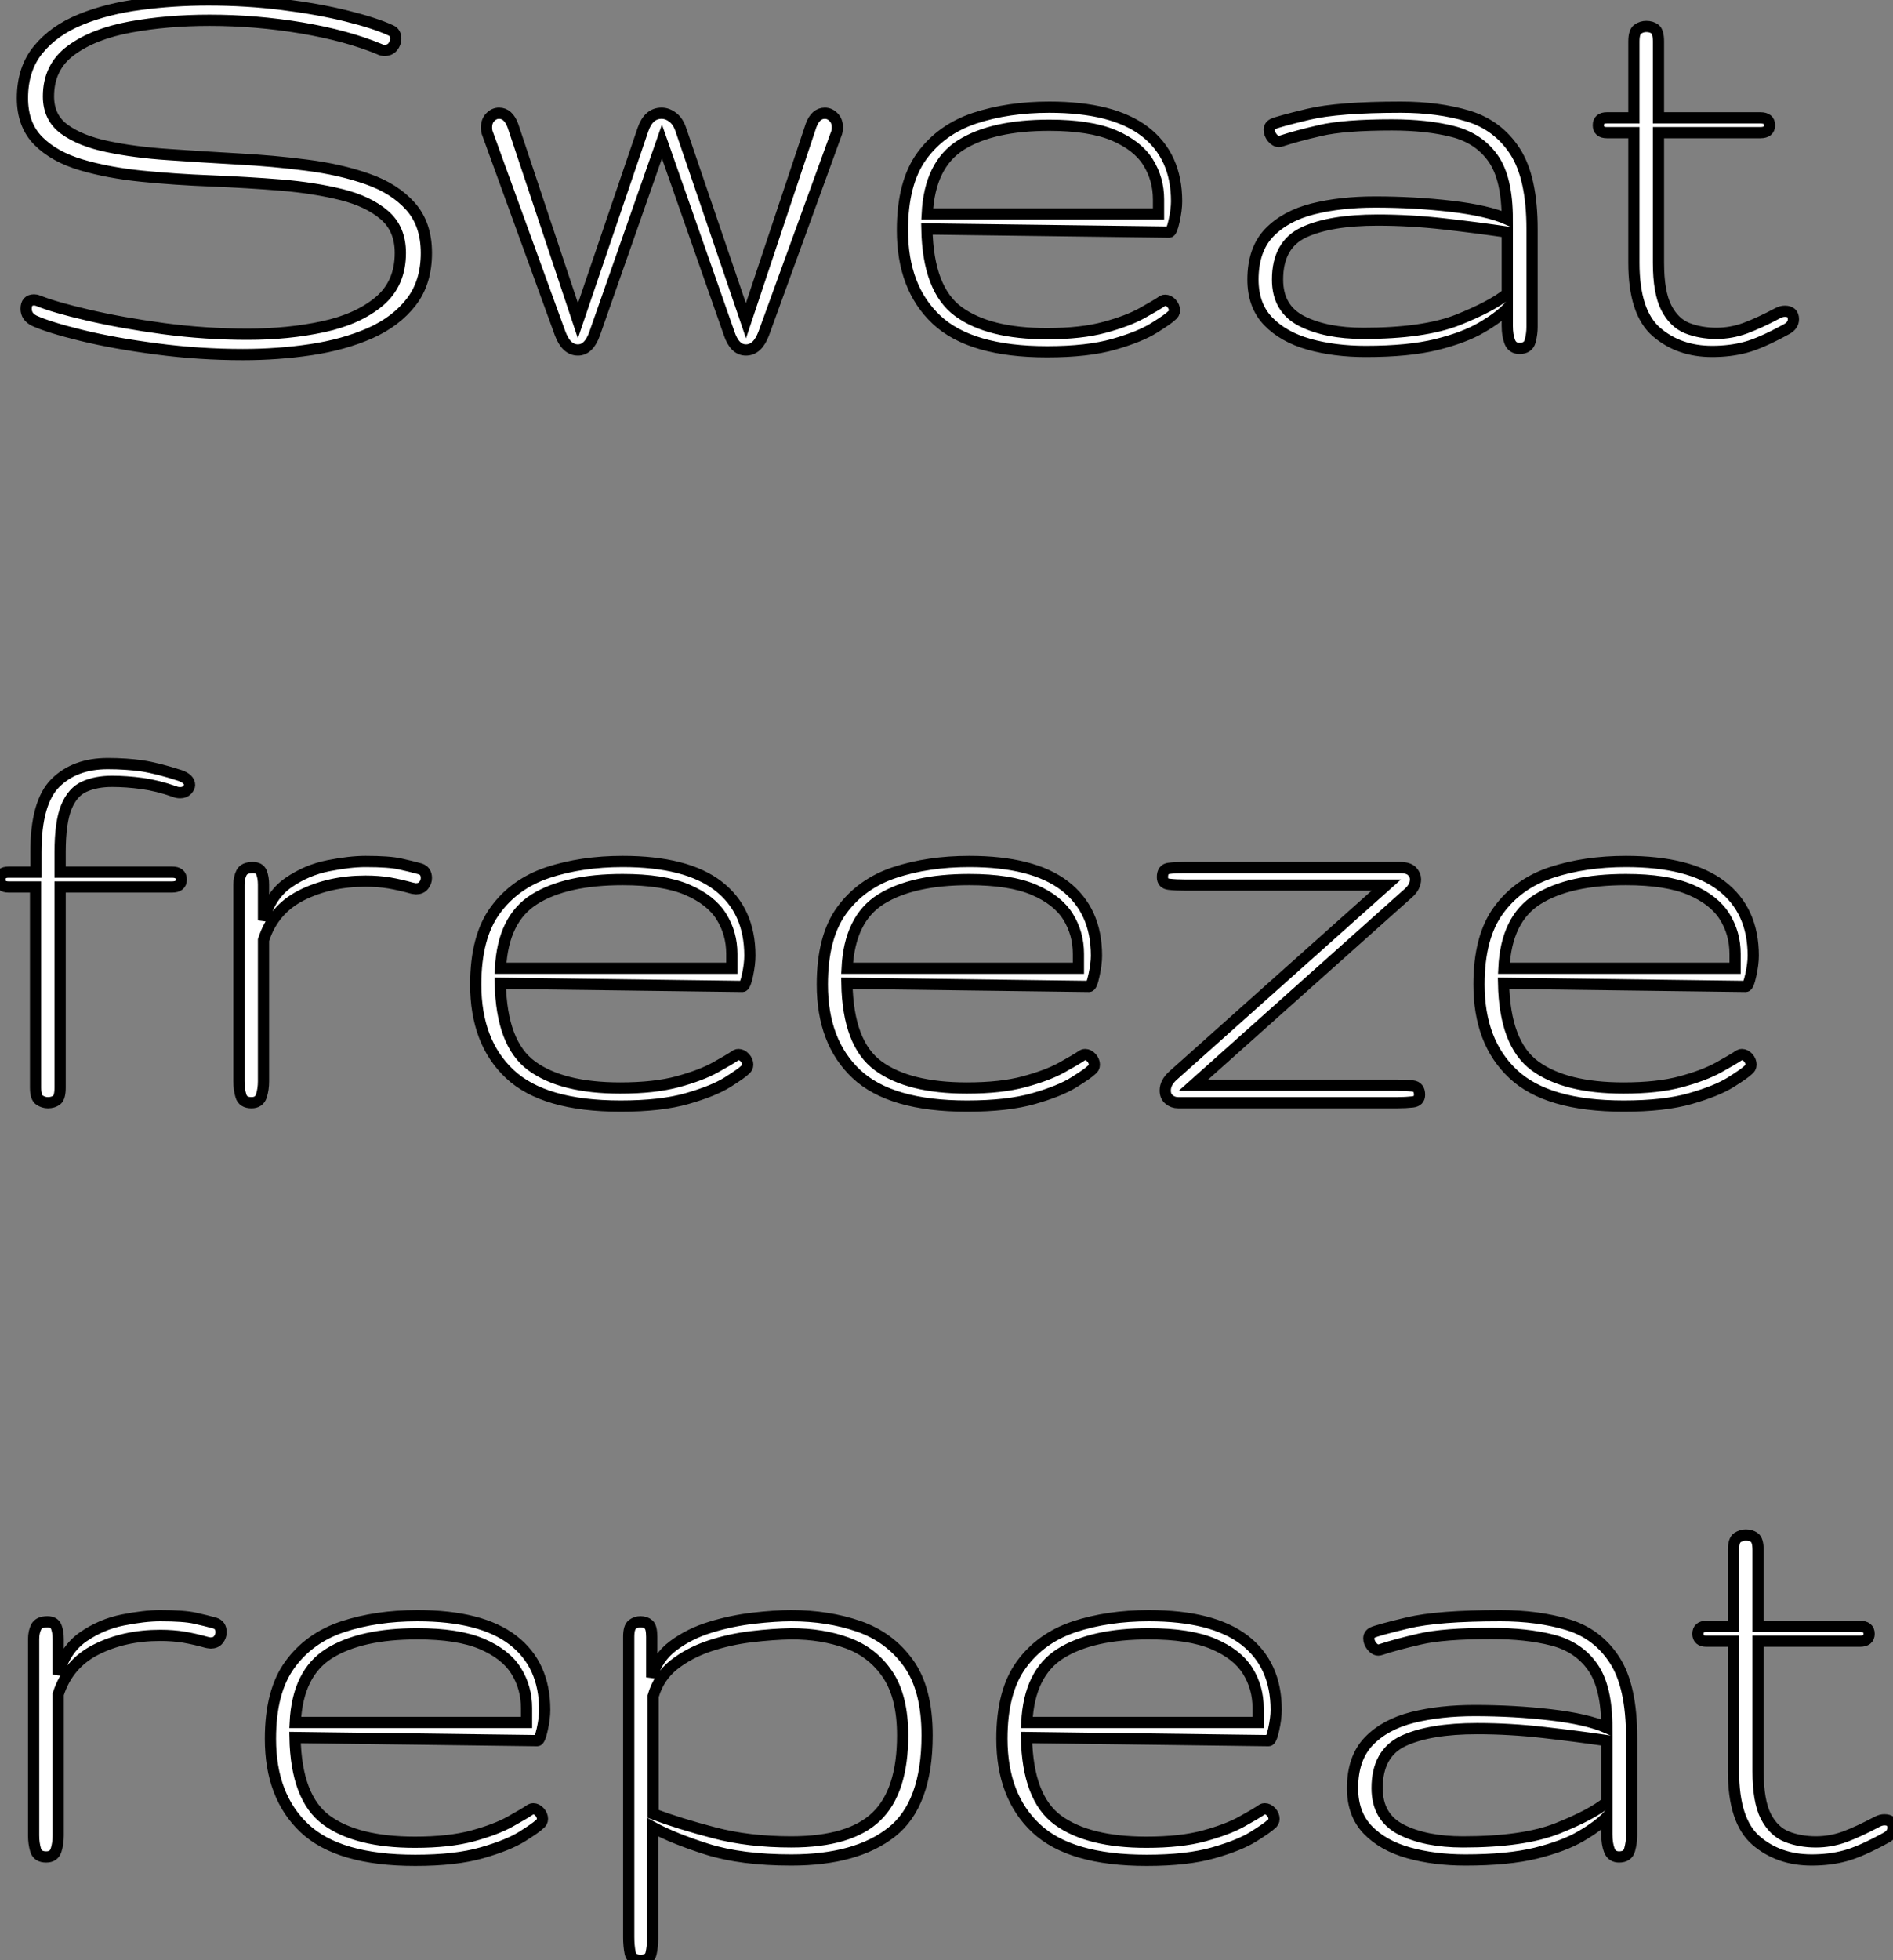
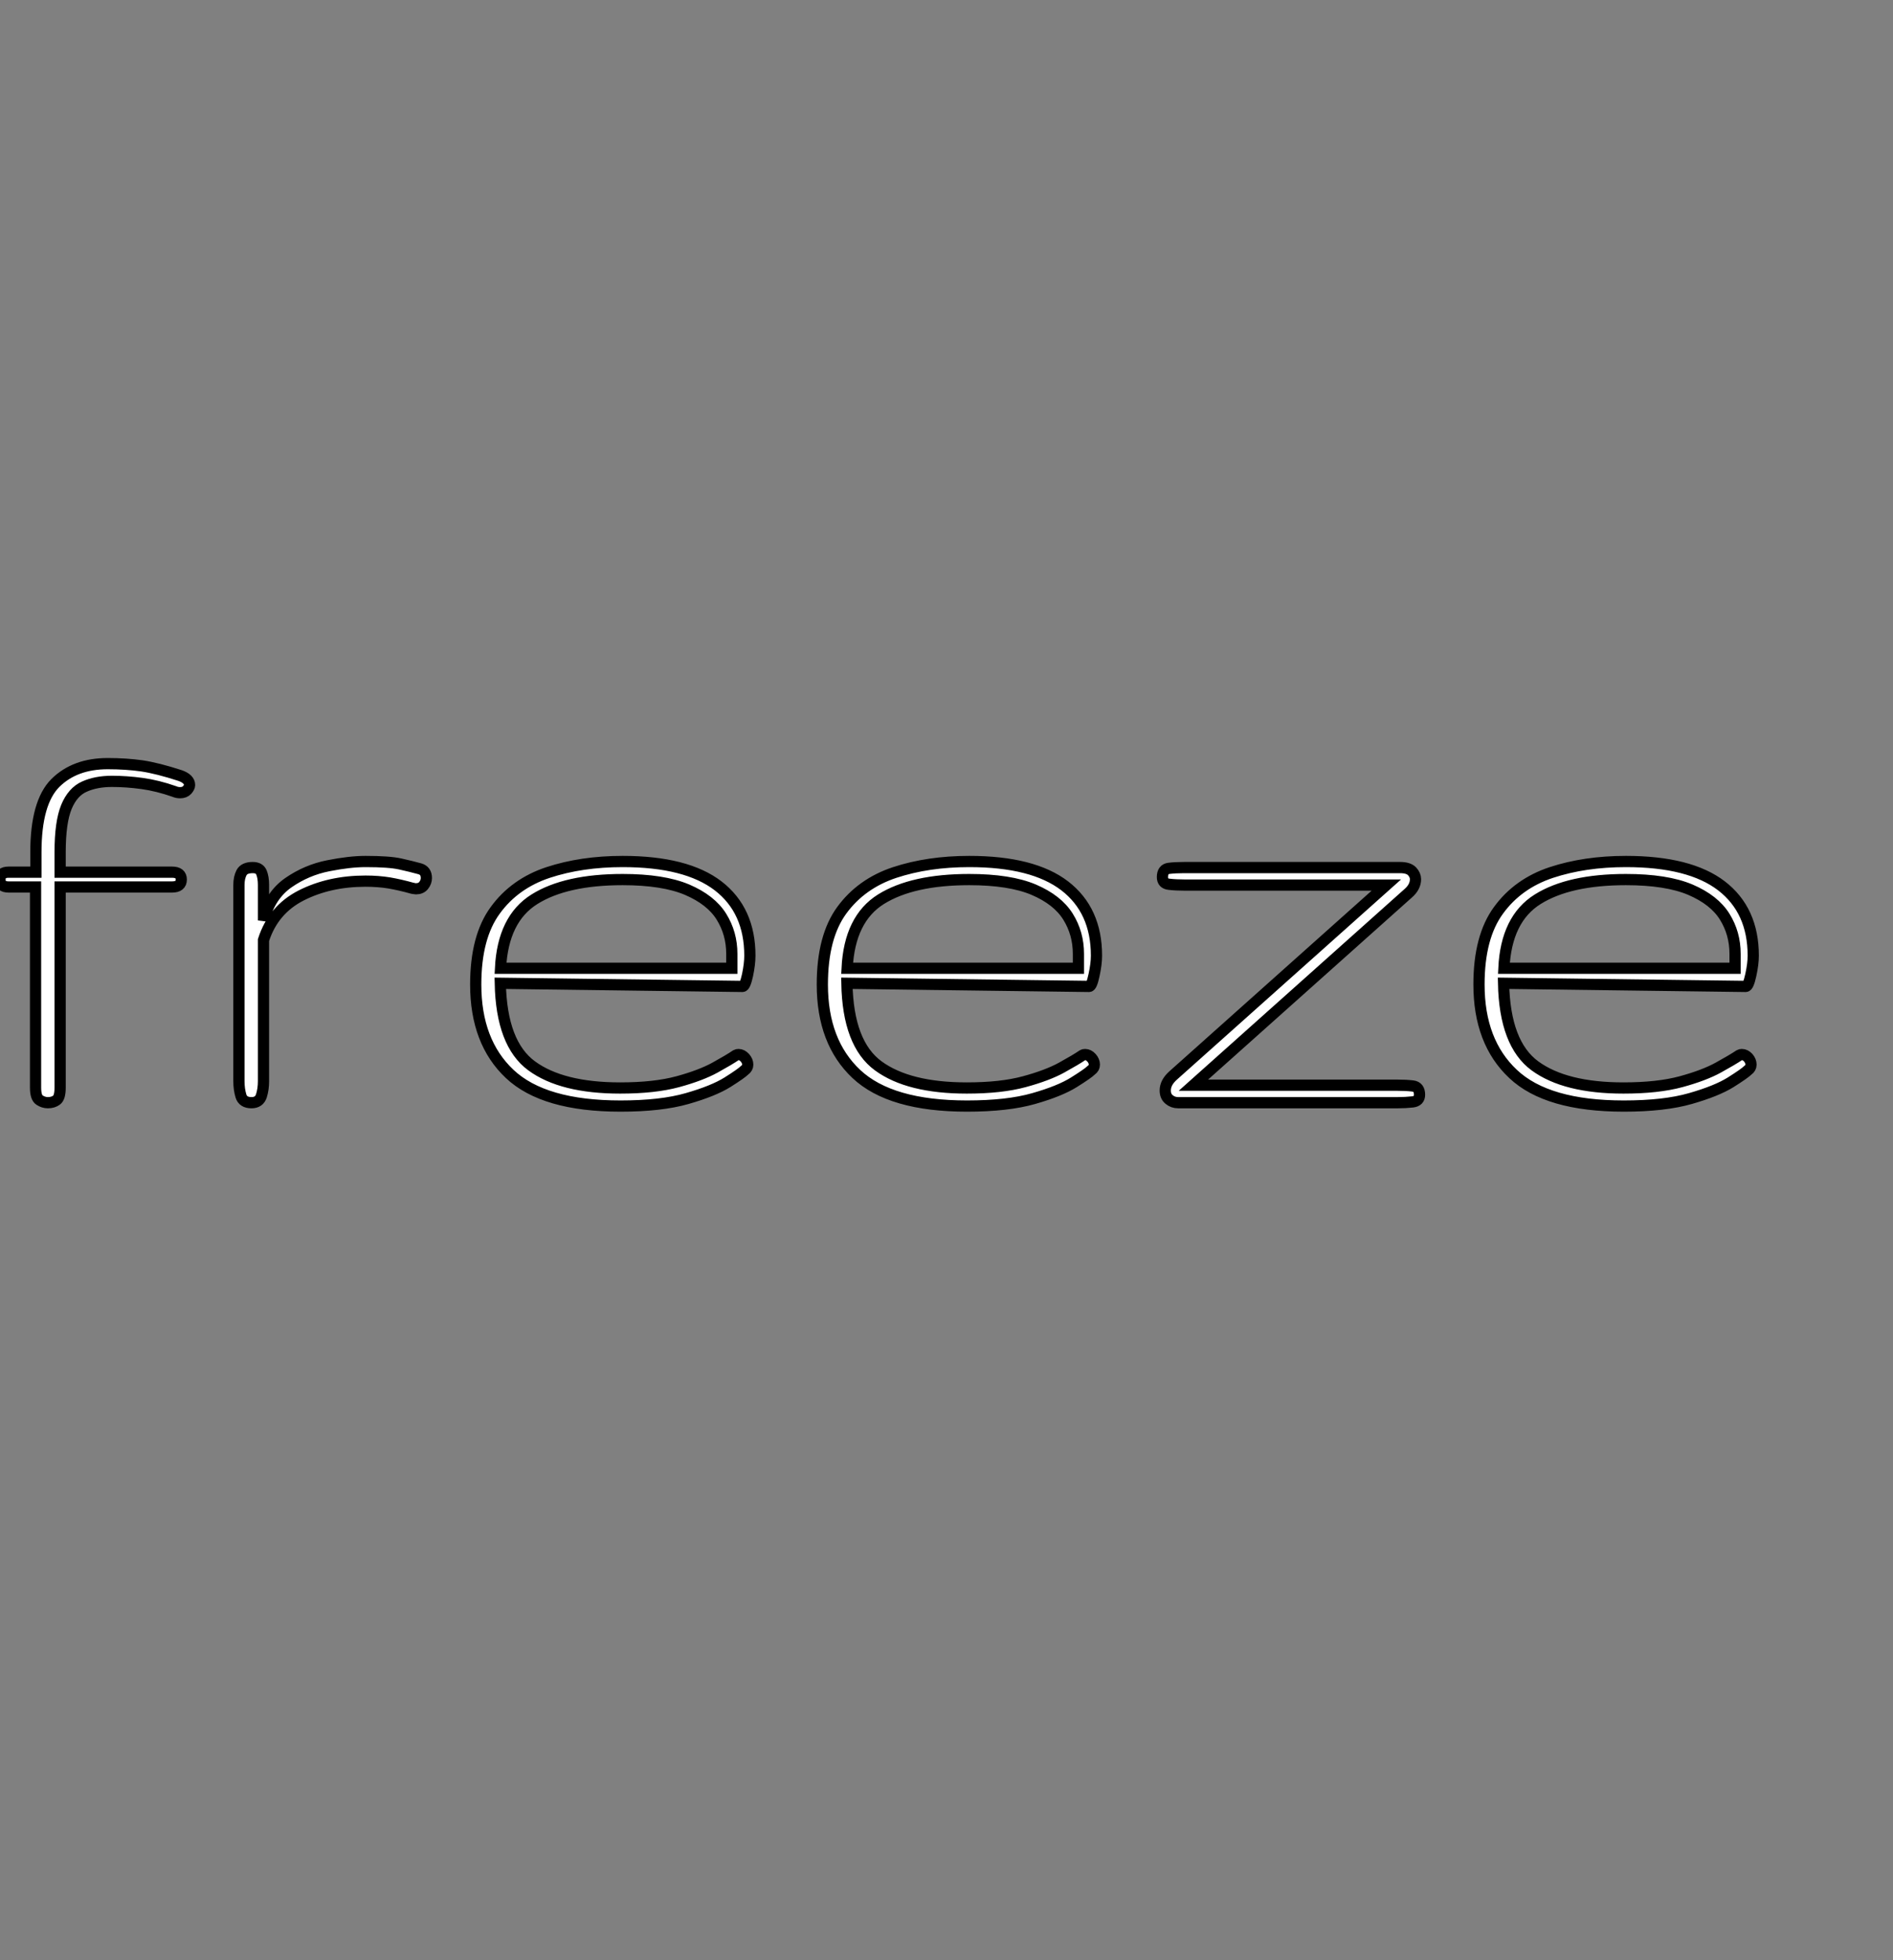
<svg xmlns="http://www.w3.org/2000/svg" viewBox="1.001 14.464 168.759 174.658">
  <rect x="1.001" y="14.464" width="168.759" height="174.658" fill="#808080" stroke="none" />
-   <path d="M22.67 0.55L22.67 0.55Q18.79 0.55 15.00 0.05Q11.21-0.44 8.30-1.15Q5.39-1.86 4.07-2.46L4.07-2.46Q3.34-2.82 3.34-3.53L3.34-3.53Q3.34-4.32 4.05-4.32L4.05-4.32Q4.24-4.32 4.43-4.24L4.43-4.24Q5.85-3.66 8.83-2.97Q11.81-2.27 15.57-1.76Q19.33-1.26 23.08-1.26L23.08-1.26Q26.71-1.26 29.82-1.93Q32.92-2.60 34.81-4.18Q36.70-5.77 36.70-8.50L36.70-8.50Q36.70-10.66 35.27-11.88Q33.85-13.10 31.45-13.70Q29.04-14.30 26.04-14.55Q23.05-14.79 19.85-14.92Q16.65-15.04 13.66-15.34Q10.66-15.64 8.26-16.35Q5.85-17.06 4.43-18.48Q3.01-19.91 3.01-22.29L3.01-22.29Q3.01-24.91 4.42-26.62Q5.82-28.33 8.20-29.30Q10.58-30.27 13.54-30.65Q16.49-31.04 19.58-31.04L19.58-31.04Q22.97-31.04 26.17-30.64Q29.37-30.24 31.91-29.61Q34.45-28.98 35.85-28.33L35.85-28.33Q36.29-28.14 36.29-27.59L36.29-27.59Q36.29-27.21 36.03-26.88Q35.77-26.55 35.30-26.55L35.30-26.55Q35.03-26.55 34.84-26.66L34.84-26.66Q31.96-27.86 27.89-28.55Q23.82-29.23 19.69-29.23L19.69-29.23Q15.91-29.23 12.63-28.63Q9.35-28.03 7.34-26.55Q5.33-25.07 5.33-22.45L5.33-22.45Q5.33-20.56 6.75-19.52Q8.18-18.48 10.58-17.98Q12.99-17.47 15.98-17.27Q18.98-17.06 22.18-16.88Q25.38-16.71 28.37-16.32Q31.36-15.94 33.77-15.09Q36.18-14.25 37.60-12.66Q39.02-11.07 39.02-8.50L39.02-8.50Q39.02-5.88 37.67-4.13Q36.31-2.38 33.99-1.35Q31.66-0.33 28.74 0.11Q25.81 0.55 22.67 0.55ZM52.53 0.14L52.53 0.14Q51.49 0.14 50.94-1.34L50.94-1.34L44.49-19.09Q44.38-19.33 44.38-19.69L44.38-19.69Q44.38-20.26 44.72-20.60Q45.06-20.95 45.50-20.95L45.50-20.95Q46.32-20.95 46.73-19.85L46.73-19.85L52.53-2.46L58.32-19.47Q58.82-20.95 59.99-20.95L59.99-20.95Q60.51-20.95 60.99-20.58Q61.47-20.21 61.71-19.47L61.71-19.47L67.51-2.46L73.31-19.85Q73.72-20.95 74.54-20.95L74.54-20.95Q74.98-20.95 75.32-20.60Q75.66-20.26 75.66-19.69L75.66-19.69Q75.66-19.33 75.55-19.09L75.55-19.09L69.10-1.34Q68.55 0.14 67.51 0.14L67.51 0.14Q66.50 0.14 66.01-1.34L66.01-1.34L60.02-18.43L54.03-1.34Q53.51 0.14 52.53 0.14ZM94.36 0.30L94.36 0.30Q87.53 0.30 84.49-2.56Q81.46-5.41 81.46-10.53L81.46-10.53Q81.46-14.77 83.19-17.14Q84.93-19.52 87.91-20.51Q90.89-21.49 94.55-21.49L94.55-21.49Q100.24-21.49 103.07-19.32Q105.90-17.14 105.90-13.10L105.90-13.10Q105.90-12.36 105.68-11.36Q105.46-10.36 105.25-10.36L105.25-10.36L83.64-10.64Q83.75-5.25 86.45-3.28Q89.14-1.31 94.34-1.31L94.34-1.31Q97.40-1.31 99.46-1.87Q101.53-2.43 102.80-3.13Q104.07-3.83 104.67-4.24L104.67-4.24Q104.75-4.29 104.89-4.29L104.89-4.29Q105.19-4.29 105.45-4.01Q105.71-3.72 105.71-3.39L105.71-3.39Q105.71-3.09 105.44-2.90L105.44-2.90Q105.14-2.60 103.89-1.82Q102.65-1.04 100.31-0.37Q97.97 0.30 94.36 0.30ZM83.67-11.98L83.67-11.98L104.29-11.98L104.29-13.26Q104.29-15.09 103.36-16.58Q102.43-18.07 100.30-18.98Q98.16-19.88 94.55-19.88L94.55-19.88Q89.50-19.88 86.69-18.13Q83.89-16.38 83.67-11.98ZM122.77 0.27L122.77 0.27Q119.98 0.27 117.70-0.37Q115.42-1.01 114.06-2.42Q112.71-3.83 112.71-6.13L112.71-6.13Q112.71-8.80 114.16-10.31Q115.61-11.81 118.07-12.43Q120.53-13.04 123.59-13.04L123.59-13.04Q127.09-13.04 130.36-12.66Q133.63-12.28 135.38-11.51L135.38-11.51Q135.38-15.15 134.11-16.94Q132.84-18.73 130.53-19.32Q128.21-19.91 125.10-19.91L125.10-19.91Q120.83-19.91 118.70-19.41Q116.57-18.92 115.25-18.48L115.25-18.48Q115.09-18.43 115.04-18.43L115.04-18.43Q114.71-18.43 114.43-18.77Q114.16-19.11 114.16-19.47L114.16-19.47Q114.16-19.82 114.49-19.99L114.49-19.99Q114.95-20.21 117.63-20.85Q120.31-21.49 125.89-21.49L125.89-21.49Q129.25-21.49 131.91-20.69Q134.56-19.88 136.08-17.54Q137.59-15.20 137.59-10.61L137.59-10.61L137.59-1.91Q137.59-1.29 137.42-0.64Q137.24 0 136.47 0L136.47 0Q135.84 0 135.61-0.57Q135.38-1.15 135.38-2.02L135.38-2.02L135.38-3.55Q134.59-2.73 133.07-1.85Q131.55-0.96 129.06-0.34Q126.57 0.27 122.77 0.27ZM122.55-1.34L122.55-1.34Q127.94-1.34 130.98-2.54Q134.01-3.75 135.38-4.87L135.38-4.87L135.38-10.36Q132.73-10.75 129.73-11.09Q126.74-11.43 123.81-11.43L123.81-11.43Q119.60-11.43 117.25-10.34Q114.90-9.24 114.90-6.13L114.90-6.13Q114.90-3.53 117.06-2.43Q119.22-1.34 122.55-1.34ZM153.64 0.27L153.64 0.27Q150.69 0.27 148.68-1.46Q146.67-3.20 146.67-7.63L146.67-7.63L146.67-19.22L144.27-19.22Q143.50-19.22 143.50-19.88L143.50-19.88Q143.50-20.54 144.27-20.54L144.27-20.54L146.67-20.54L146.67-27.34Q146.67-28.22 147.03-28.45Q147.38-28.68 147.77-28.68L147.77-28.68Q148.23-28.68 148.54-28.45Q148.86-28.22 148.86-27.34L148.86-27.34L148.86-20.54L157.94-20.54Q158.76-20.54 158.76-19.88L158.76-19.88Q158.76-19.22 157.94-19.22L157.94-19.22L148.86-19.22L148.86-7.63Q148.86-4.98 149.56-3.62Q150.25-2.27 151.43-1.80Q152.61-1.34 154.03-1.34L154.03-1.34Q155.34-1.34 156.60-1.80Q157.86-2.27 159.50-3.14L159.50-3.14Q159.82-3.31 160.13-3.31L160.13-3.31Q160.89-3.31 160.89-2.60L160.89-2.60Q160.89-2.05 160.29-1.72L160.29-1.72Q157.99-0.46 156.63-0.10Q155.26 0.27 153.64 0.27Z" fill="white" stroke="black" transform="translate(0 0) scale(1 1) translate(-0.008 45.504)" />
  <path d="M6.13 0L6.13 0Q5.74 0 5.39-0.23Q5.03-0.46 5.03-1.34L5.03-1.34L5.03-19.22L2.63-19.22Q1.86-19.22 1.86-19.88L1.86-19.88Q1.86-20.54 2.63-20.54L2.63-20.54L5.06-20.54L5.06-22.31Q5.06-26.74 6.79-28.48Q8.53-30.21 11.46-30.21L11.46-30.21Q13.10-30.21 14.51-30.01Q15.91-29.80 17.91-29.15L17.91-29.15Q18.76-28.85 18.76-28.30L18.76-28.30Q18.76-28.11 18.54-27.86Q18.32-27.62 17.91-27.62L17.91-27.62Q17.64-27.62 17.39-27.73L17.39-27.73Q15.91-28.25 14.53-28.44Q13.15-28.63 11.84-28.63L11.84-28.63Q10.42-28.63 9.38-28.16Q8.34-27.70 7.78-26.35Q7.22-24.99 7.22-22.31L7.22-22.31L7.22-20.54L17.20-20.54Q18.02-20.54 18.02-19.88L18.02-19.88Q18.02-19.22 17.20-19.22L17.20-19.22L7.22-19.22L7.22-1.34Q7.22-0.46 6.90-0.23Q6.59 0 6.13 0ZM24.28 0L24.28 0Q23.52 0 23.34-0.60Q23.16-1.20 23.16-1.91L23.16-1.91L23.16-19.41Q23.16-20.04 23.39-20.49Q23.63-20.95 24.39-20.95L24.39-20.95Q24.99-20.95 25.17-20.51Q25.35-20.07 25.35-19.41L25.35-19.41L25.35-16.24Q25.95-18.48 27.58-19.61Q29.20-20.73 31.12-21.11Q33.03-21.49 34.45-21.49L34.45-21.49Q36.56-21.49 37.54-21.27Q38.53-21.05 39.29-20.84L39.29-20.84Q39.87-20.67 39.87-20.02L39.87-20.02Q39.87-19.66 39.63-19.36Q39.40-19.06 38.94-19.06L38.94-19.06Q38.83-19.06 38.79-19.07Q38.75-19.09 38.61-19.11L38.61-19.11Q37.54-19.41 36.56-19.58Q35.57-19.74 34.45-19.74L34.45-19.74Q31.23-19.74 28.72-18.47Q26.22-17.20 25.35-14.49L25.35-14.49L25.35-1.91Q25.35-1.20 25.16-0.60Q24.96 0 24.28 0ZM57.18 0.30L57.18 0.30Q50.34 0.30 47.30-2.56Q44.27-5.41 44.27-10.53L44.27-10.53Q44.27-14.77 46.01-17.14Q47.74-19.52 50.72-20.51Q53.70-21.49 57.37-21.49L57.37-21.49Q63.05-21.49 65.88-19.32Q68.71-17.14 68.71-13.10L68.71-13.10Q68.71-12.36 68.50-11.36Q68.28-10.36 68.06-10.36L68.06-10.36L46.46-10.64Q46.57-5.25 49.26-3.28Q51.95-1.31 57.15-1.31L57.15-1.31Q60.21-1.31 62.28-1.87Q64.34-2.43 65.61-3.13Q66.88-3.83 67.48-4.24L67.48-4.24Q67.57-4.29 67.70-4.29L67.70-4.29Q68.00-4.29 68.26-4.01Q68.52-3.72 68.52-3.39L68.52-3.39Q68.52-3.09 68.25-2.90L68.25-2.90Q67.95-2.60 66.71-1.82Q65.46-1.04 63.12-0.37Q60.79 0.30 57.18 0.30ZM46.48-11.98L46.48-11.98L67.10-11.98L67.10-13.26Q67.10-15.09 66.17-16.58Q65.24-18.07 63.11-18.98Q60.98-19.88 57.37-19.88L57.37-19.88Q52.31-19.88 49.51-18.13Q46.70-16.38 46.48-11.98ZM88.07 0.30L88.07 0.30Q81.24 0.30 78.20-2.56Q75.17-5.41 75.17-10.53L75.17-10.53Q75.17-14.77 76.90-17.14Q78.64-19.52 81.62-20.51Q84.60-21.49 88.27-21.49L88.27-21.49Q93.95-21.49 96.78-19.32Q99.61-17.14 99.61-13.10L99.61-13.10Q99.61-12.36 99.39-11.36Q99.18-10.36 98.96-10.36L98.96-10.36L77.36-10.64Q77.46-5.25 80.16-3.28Q82.85-1.31 88.05-1.31L88.05-1.31Q91.11-1.31 93.17-1.87Q95.24-2.43 96.51-3.13Q97.78-3.83 98.38-4.24L98.38-4.24Q98.46-4.29 98.60-4.29L98.60-4.29Q98.90-4.29 99.16-4.01Q99.42-3.72 99.42-3.39L99.42-3.39Q99.42-3.09 99.15-2.90L99.15-2.90Q98.85-2.60 97.60-1.82Q96.36-1.04 94.02-0.37Q91.68 0.30 88.07 0.30ZM77.38-11.98L77.38-11.98L98-11.98L98-13.26Q98-15.09 97.07-16.58Q96.14-18.07 94.01-18.98Q91.88-19.88 88.27-19.88L88.27-19.88Q83.21-19.88 80.40-18.13Q77.60-16.38 77.38-11.98ZM126.46 0L106.89 0Q106.42 0 106.08-0.29Q105.74-0.57 105.74-1.09L105.74-1.09Q105.74-1.80 106.45-2.43L106.45-2.43L125.45-19.39L107.49-19.39Q106.70-19.39 106.09-19.46Q105.49-19.52 105.49-20.10L105.49-20.10Q105.49-20.81 106.07-20.88Q106.64-20.95 107.43-20.95L107.43-20.95L126.68-20.95Q127.42-20.95 127.74-20.62Q128.05-20.29 128.05-19.91L128.05-19.91Q128.05-19.22 127.39-18.65L127.39-18.65L108.25-1.56L126.41-1.56Q127.20-1.56 127.80-1.49Q128.41-1.42 128.41-0.71L128.41-0.71Q128.41-0.14 127.79-0.07Q127.18 0 126.46 0L126.46 0ZM146.62 0.30L146.62 0.30Q139.78 0.30 136.75-2.56Q133.71-5.41 133.71-10.53L133.71-10.53Q133.71-14.77 135.45-17.14Q137.18-19.52 140.16-20.51Q143.14-21.49 146.81-21.49L146.81-21.49Q152.50-21.49 155.33-19.32Q158.16-17.14 158.16-13.10L158.16-13.10Q158.16-12.36 157.94-11.36Q157.72-10.36 157.50-10.36L157.50-10.36L135.90-10.64Q136.01-5.25 138.70-3.28Q141.39-1.31 146.59-1.31L146.59-1.31Q149.65-1.31 151.72-1.87Q153.78-2.43 155.05-3.13Q156.32-3.83 156.93-4.24L156.93-4.24Q157.01-4.29 157.14-4.29L157.14-4.29Q157.45-4.29 157.71-4.01Q157.96-3.72 157.96-3.39L157.96-3.39Q157.96-3.09 157.69-2.90L157.69-2.90Q157.39-2.60 156.15-1.82Q154.90-1.04 152.56-0.37Q150.23 0.30 146.62 0.30ZM135.93-11.98L135.93-11.98L156.54-11.98L156.54-13.26Q156.54-15.09 155.61-16.58Q154.68-18.07 152.55-18.98Q150.42-19.88 146.81-19.88L146.81-19.88Q141.75-19.88 138.95-18.13Q136.14-16.38 135.93-11.98Z" fill="white" stroke="black" transform="translate(0 67.2) scale(1 1) translate(-0.859 45.512)" />
-   <path d="M5.44 0L5.44 0Q4.68 0 4.50-0.60Q4.32-1.20 4.32-1.91L4.32-1.91L4.32-19.41Q4.32-20.04 4.55-20.49Q4.79-20.95 5.55-20.95L5.55-20.95Q6.15-20.95 6.33-20.51Q6.51-20.07 6.51-19.41L6.51-19.41L6.51-16.24Q7.11-18.48 8.74-19.61Q10.36-20.73 12.28-21.11Q14.19-21.49 15.61-21.49L15.61-21.49Q17.72-21.49 18.70-21.27Q19.69-21.05 20.45-20.84L20.45-20.84Q21.03-20.67 21.03-20.02L21.03-20.02Q21.03-19.66 20.79-19.36Q20.56-19.06 20.10-19.06L20.10-19.06Q19.99-19.06 19.95-19.07Q19.91-19.09 19.77-19.11L19.77-19.11Q18.70-19.41 17.72-19.58Q16.73-19.74 15.61-19.74L15.61-19.74Q12.39-19.74 9.88-18.47Q7.38-17.20 6.51-14.49L6.51-14.49L6.51-1.91Q6.51-1.20 6.32-0.60Q6.13 0 5.44 0ZM38.34 0.30L38.34 0.30Q31.50 0.30 28.46-2.56Q25.43-5.41 25.43-10.53L25.43-10.53Q25.43-14.77 27.17-17.14Q28.90-19.52 31.88-20.51Q34.86-21.49 38.53-21.49L38.53-21.49Q44.21-21.49 47.04-19.32Q49.88-17.14 49.88-13.10L49.88-13.10Q49.88-12.36 49.66-11.36Q49.44-10.36 49.22-10.36L49.22-10.36L27.62-10.64Q27.73-5.25 30.42-3.28Q33.11-1.31 38.31-1.31L38.31-1.31Q41.37-1.31 43.44-1.87Q45.50-2.43 46.77-3.13Q48.04-3.83 48.64-4.24L48.64-4.24Q48.73-4.29 48.86-4.29L48.86-4.29Q49.16-4.29 49.42-4.01Q49.68-3.72 49.68-3.39L49.68-3.39Q49.68-3.09 49.41-2.90L49.41-2.90Q49.11-2.60 47.87-1.82Q46.62-1.04 44.28-0.37Q41.95 0.30 38.34 0.30ZM27.64-11.98L27.64-11.98L48.26-11.98L48.26-13.26Q48.26-15.09 47.33-16.58Q46.40-18.07 44.27-18.98Q42.14-19.88 38.53-19.88L38.53-19.88Q33.47-19.88 30.67-18.13Q27.86-16.38 27.64-11.98ZM58.43 9.21L58.43 9.21Q57.64 9.21 57.50 8.57Q57.37 7.93 57.37 7.14L57.37 7.14L57.37-19.61Q57.37-20.48 57.70-20.71Q58.02-20.95 58.41-20.95L58.41-20.95Q58.87-20.95 59.14-20.71Q59.42-20.48 59.42-19.61L59.42-19.61L59.42-16.00Q59.91-17.75 61.36-18.83Q62.81-19.91 64.70-20.48Q66.58-21.05 68.51-21.27Q70.44-21.49 71.86-21.49L71.86-21.49Q75.14-21.49 77.89-20.54Q80.64-19.58 82.30-17.27Q83.97-14.96 83.97-10.83L83.97-10.83Q83.97-4.70 80.81-2.21Q77.66 0.27 71.86 0.27L71.86 0.27Q67.43 0.27 64.39-0.68Q61.36-1.64 59.50-2.65L59.50-2.65L59.50 7.30Q59.50 8.01 59.36 8.61Q59.23 9.21 58.43 9.21ZM71.86-1.34L71.86-1.34Q77.11-1.34 79.45-3.60Q81.79-5.85 81.79-10.83L81.79-10.83Q81.79-14.27 80.45-16.26Q79.11-18.24 76.86-19.06Q74.62-19.88 71.86-19.88L71.86-19.88Q70.22-19.85 68.29-19.62Q66.36-19.39 64.56-18.79Q62.75-18.18 61.40-17.12Q60.05-16.05 59.55-14.33L59.55-14.33L59.55-3.83Q61.91-2.95 64.98-2.15Q68.06-1.34 71.86-1.34ZM103.55 0.30L103.55 0.30Q96.71 0.30 93.68-2.56Q90.64-5.41 90.64-10.53L90.64-10.53Q90.64-14.77 92.38-17.14Q94.12-19.52 97.10-20.51Q100.08-21.49 103.74-21.49L103.74-21.49Q109.43-21.49 112.26-19.32Q115.09-17.14 115.09-13.10L115.09-13.10Q115.09-12.36 114.87-11.36Q114.65-10.36 114.43-10.36L114.43-10.36L92.83-10.64Q92.94-5.25 95.63-3.28Q98.33-1.31 103.52-1.31L103.52-1.31Q106.59-1.31 108.65-1.87Q110.71-2.43 111.99-3.13Q113.26-3.83 113.86-4.24L113.86-4.24Q113.94-4.29 114.08-4.29L114.08-4.29Q114.38-4.29 114.64-4.01Q114.90-3.72 114.90-3.39L114.90-3.39Q114.90-3.09 114.63-2.90L114.63-2.90Q114.32-2.60 113.08-1.82Q111.84-1.04 109.50-0.37Q107.16 0.30 103.55 0.30ZM92.86-11.98L92.86-11.98L113.48-11.98L113.48-13.26Q113.48-15.09 112.55-16.58Q111.62-18.07 109.48-18.98Q107.35-19.88 103.74-19.88L103.74-19.88Q98.68-19.88 95.88-18.13Q93.08-16.38 92.86-11.98ZM131.96 0.27L131.96 0.27Q129.17 0.27 126.89-0.37Q124.61-1.01 123.25-2.42Q121.90-3.83 121.90-6.13L121.90-6.13Q121.90-8.80 123.35-10.31Q124.80-11.81 127.26-12.43Q129.72-13.04 132.78-13.04L132.78-13.04Q136.28-13.04 139.55-12.66Q142.82-12.28 144.57-11.51L144.57-11.51Q144.57-15.15 143.29-16.94Q142.02-18.73 139.71-19.32Q137.40-19.91 134.29-19.91L134.29-19.91Q130.02-19.91 127.89-19.41Q125.75-18.92 124.44-18.48L124.44-18.48Q124.28-18.43 124.22-18.43L124.22-18.43Q123.89-18.43 123.62-18.77Q123.35-19.11 123.35-19.47L123.35-19.47Q123.35-19.82 123.68-19.99L123.68-19.99Q124.14-20.21 126.82-20.85Q129.50-21.49 135.08-21.49L135.08-21.49Q138.44-21.49 141.09-20.69Q143.75-19.88 145.26-17.54Q146.78-15.20 146.78-10.61L146.78-10.61L146.78-1.91Q146.78-1.29 146.60-0.64Q146.43 0 145.66 0L145.66 0Q145.03 0 144.80-0.57Q144.57-1.15 144.57-2.02L144.57-2.02L144.57-3.55Q143.77-2.73 142.26-1.85Q140.74-0.96 138.25-0.34Q135.76 0.27 131.96 0.27ZM131.74-1.34L131.74-1.34Q137.13-1.34 140.16-2.54Q143.20-3.75 144.57-4.87L144.57-4.87L144.57-10.36Q141.91-10.75 138.92-11.09Q135.93-11.43 133-11.43L133-11.43Q128.79-11.43 126.44-10.34Q124.09-9.24 124.09-6.13L124.09-6.13Q124.09-3.53 126.25-2.43Q128.41-1.34 131.74-1.34ZM162.83 0.27L162.83 0.27Q159.88 0.27 157.87-1.46Q155.86-3.20 155.86-7.63L155.86-7.63L155.86-19.22L153.45-19.22Q152.69-19.22 152.69-19.88L152.69-19.88Q152.69-20.54 153.45-20.54L153.45-20.54L155.86-20.54L155.86-27.34Q155.86-28.22 156.21-28.45Q156.57-28.68 156.95-28.68L156.95-28.68Q157.42-28.68 157.73-28.45Q158.05-28.22 158.05-27.34L158.05-27.34L158.05-20.54L167.13-20.54Q167.95-20.54 167.95-19.88L167.95-19.88Q167.95-19.22 167.13-19.22L167.13-19.22L158.05-19.22L158.05-7.63Q158.05-4.98 158.74-3.62Q159.44-2.27 160.62-1.80Q161.79-1.34 163.21-1.34L163.21-1.34Q164.53-1.34 165.79-1.80Q167.04-2.27 168.68-3.14L168.68-3.14Q169.01-3.31 169.31-3.31L169.31-3.31Q170.08-3.31 170.08-2.60L170.08-2.60Q170.08-2.05 169.48-1.72L169.48-1.72Q167.18-0.46 165.81-0.10Q164.45 0.27 162.83 0.27Z" fill="white" stroke="black" transform="translate(0 134.4) scale(1 1) translate(-0.32 45.512)" />
</svg>